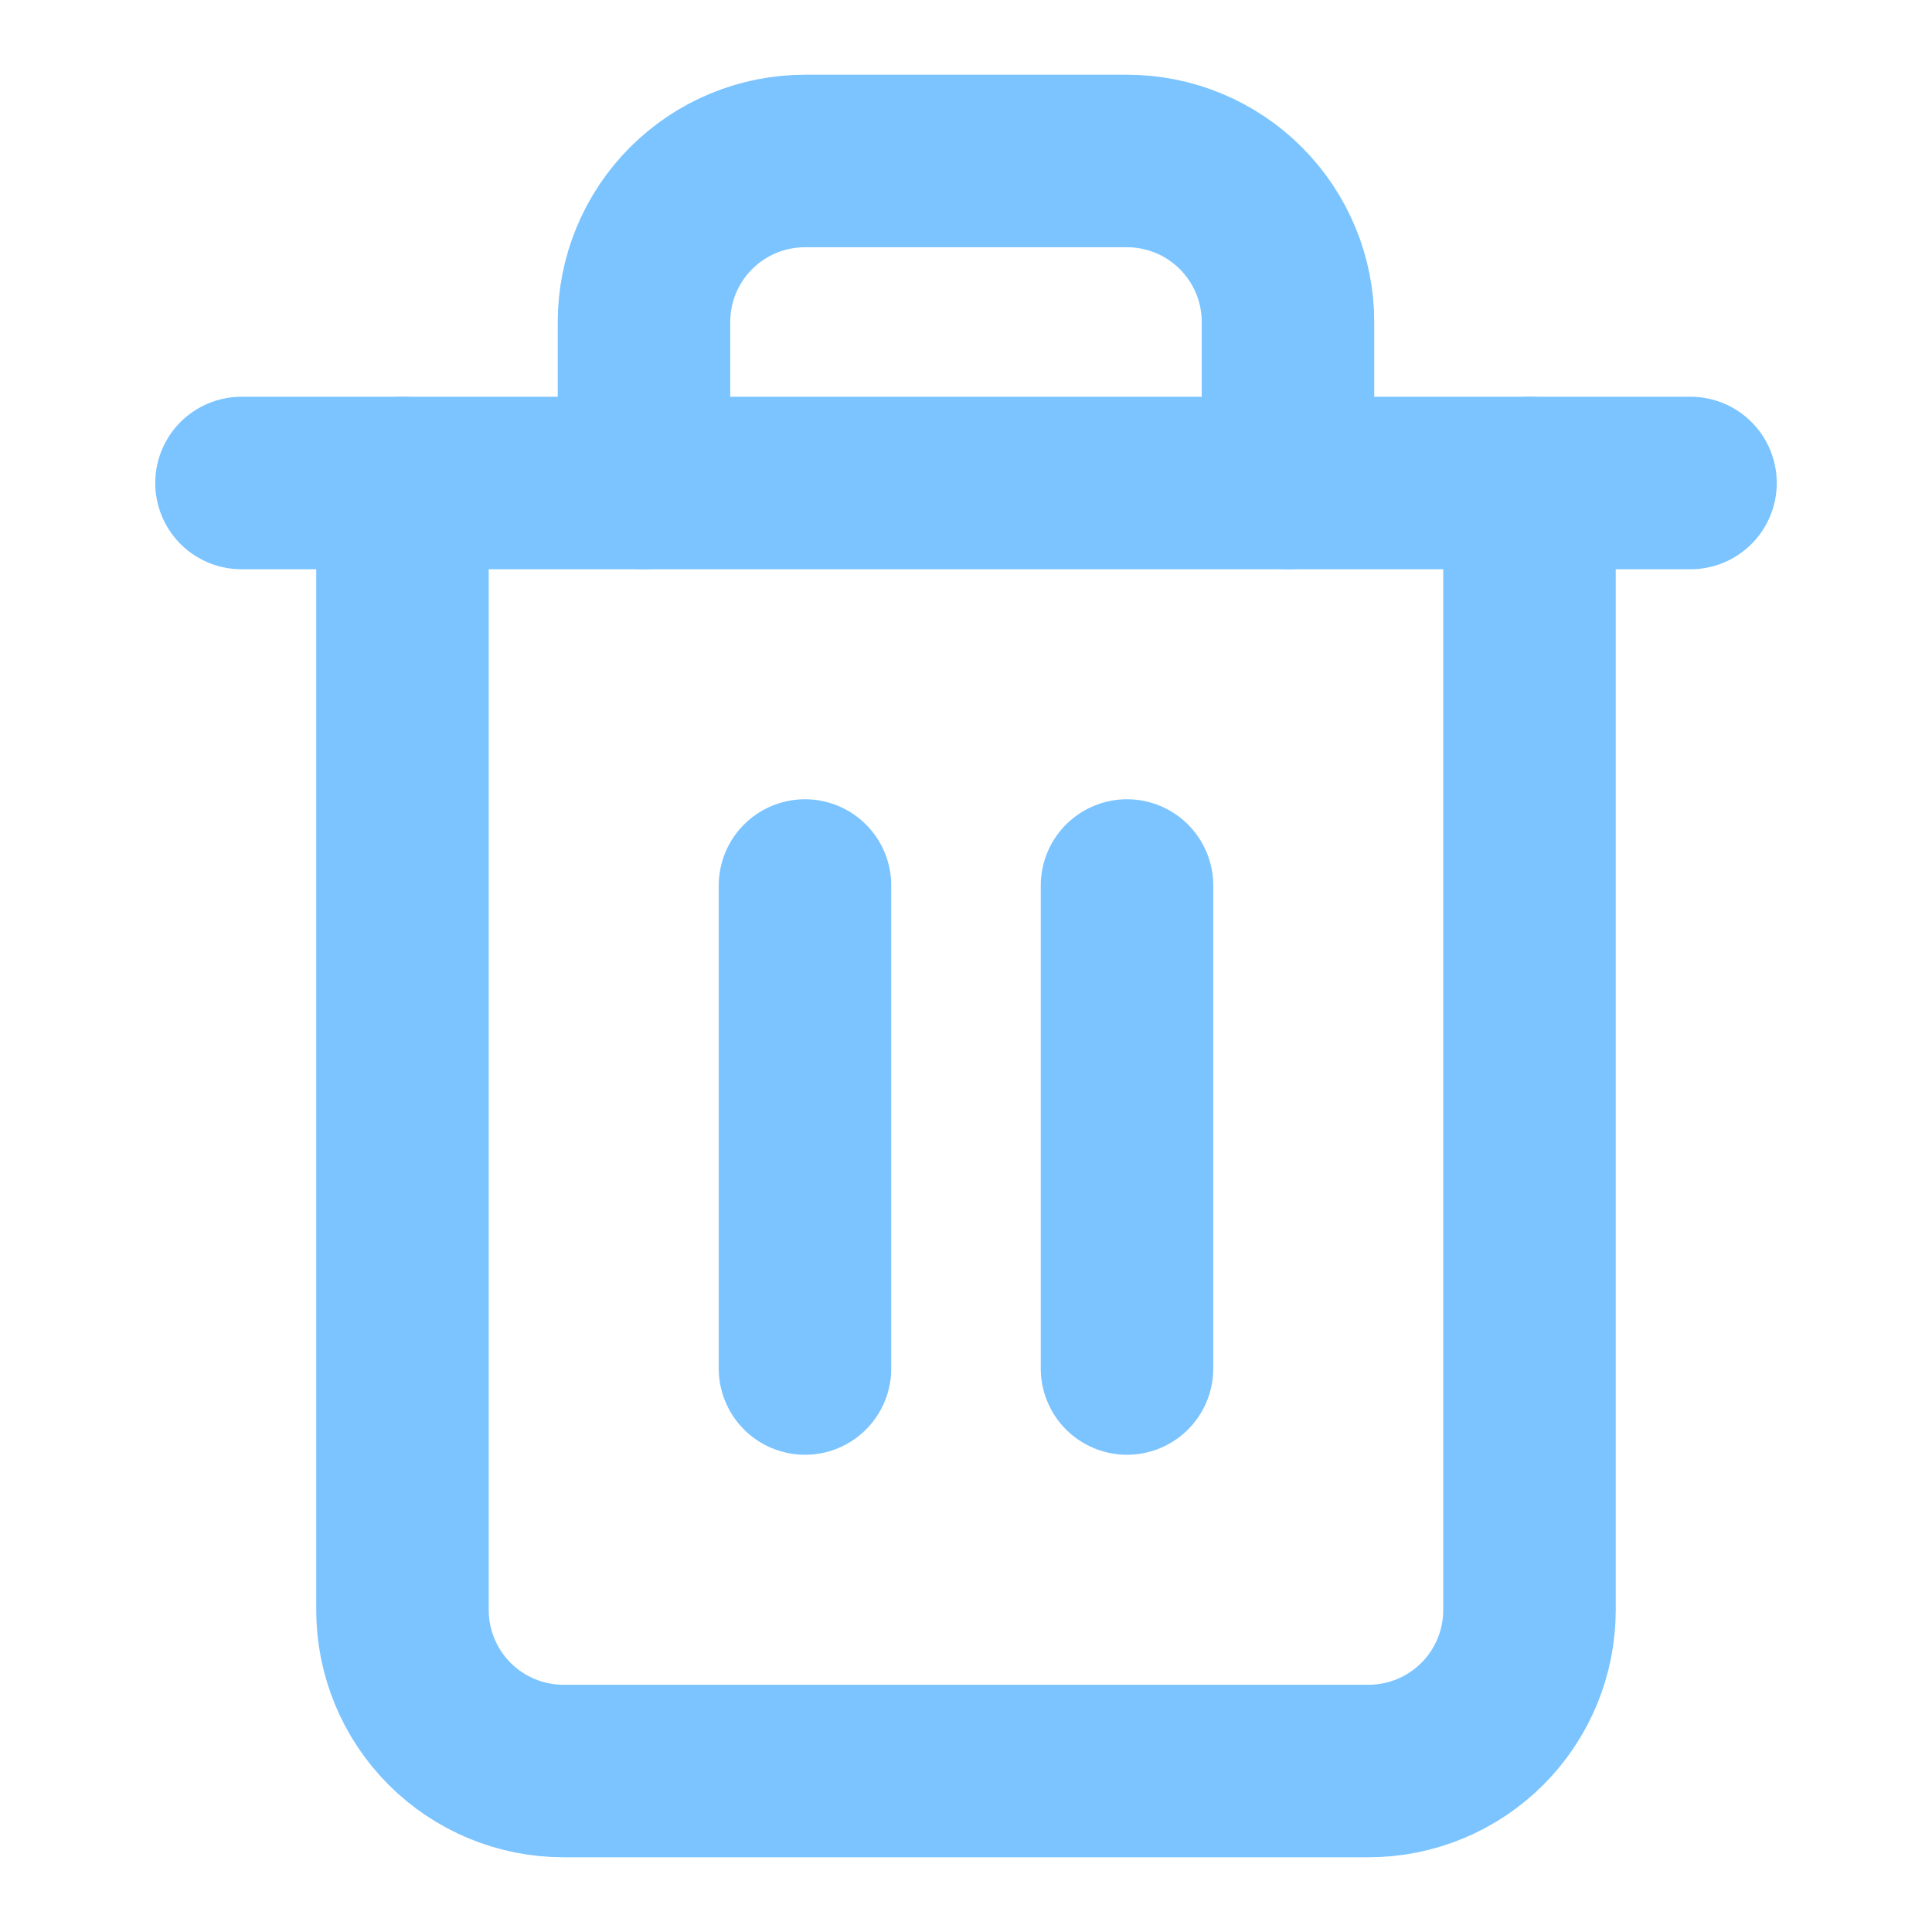
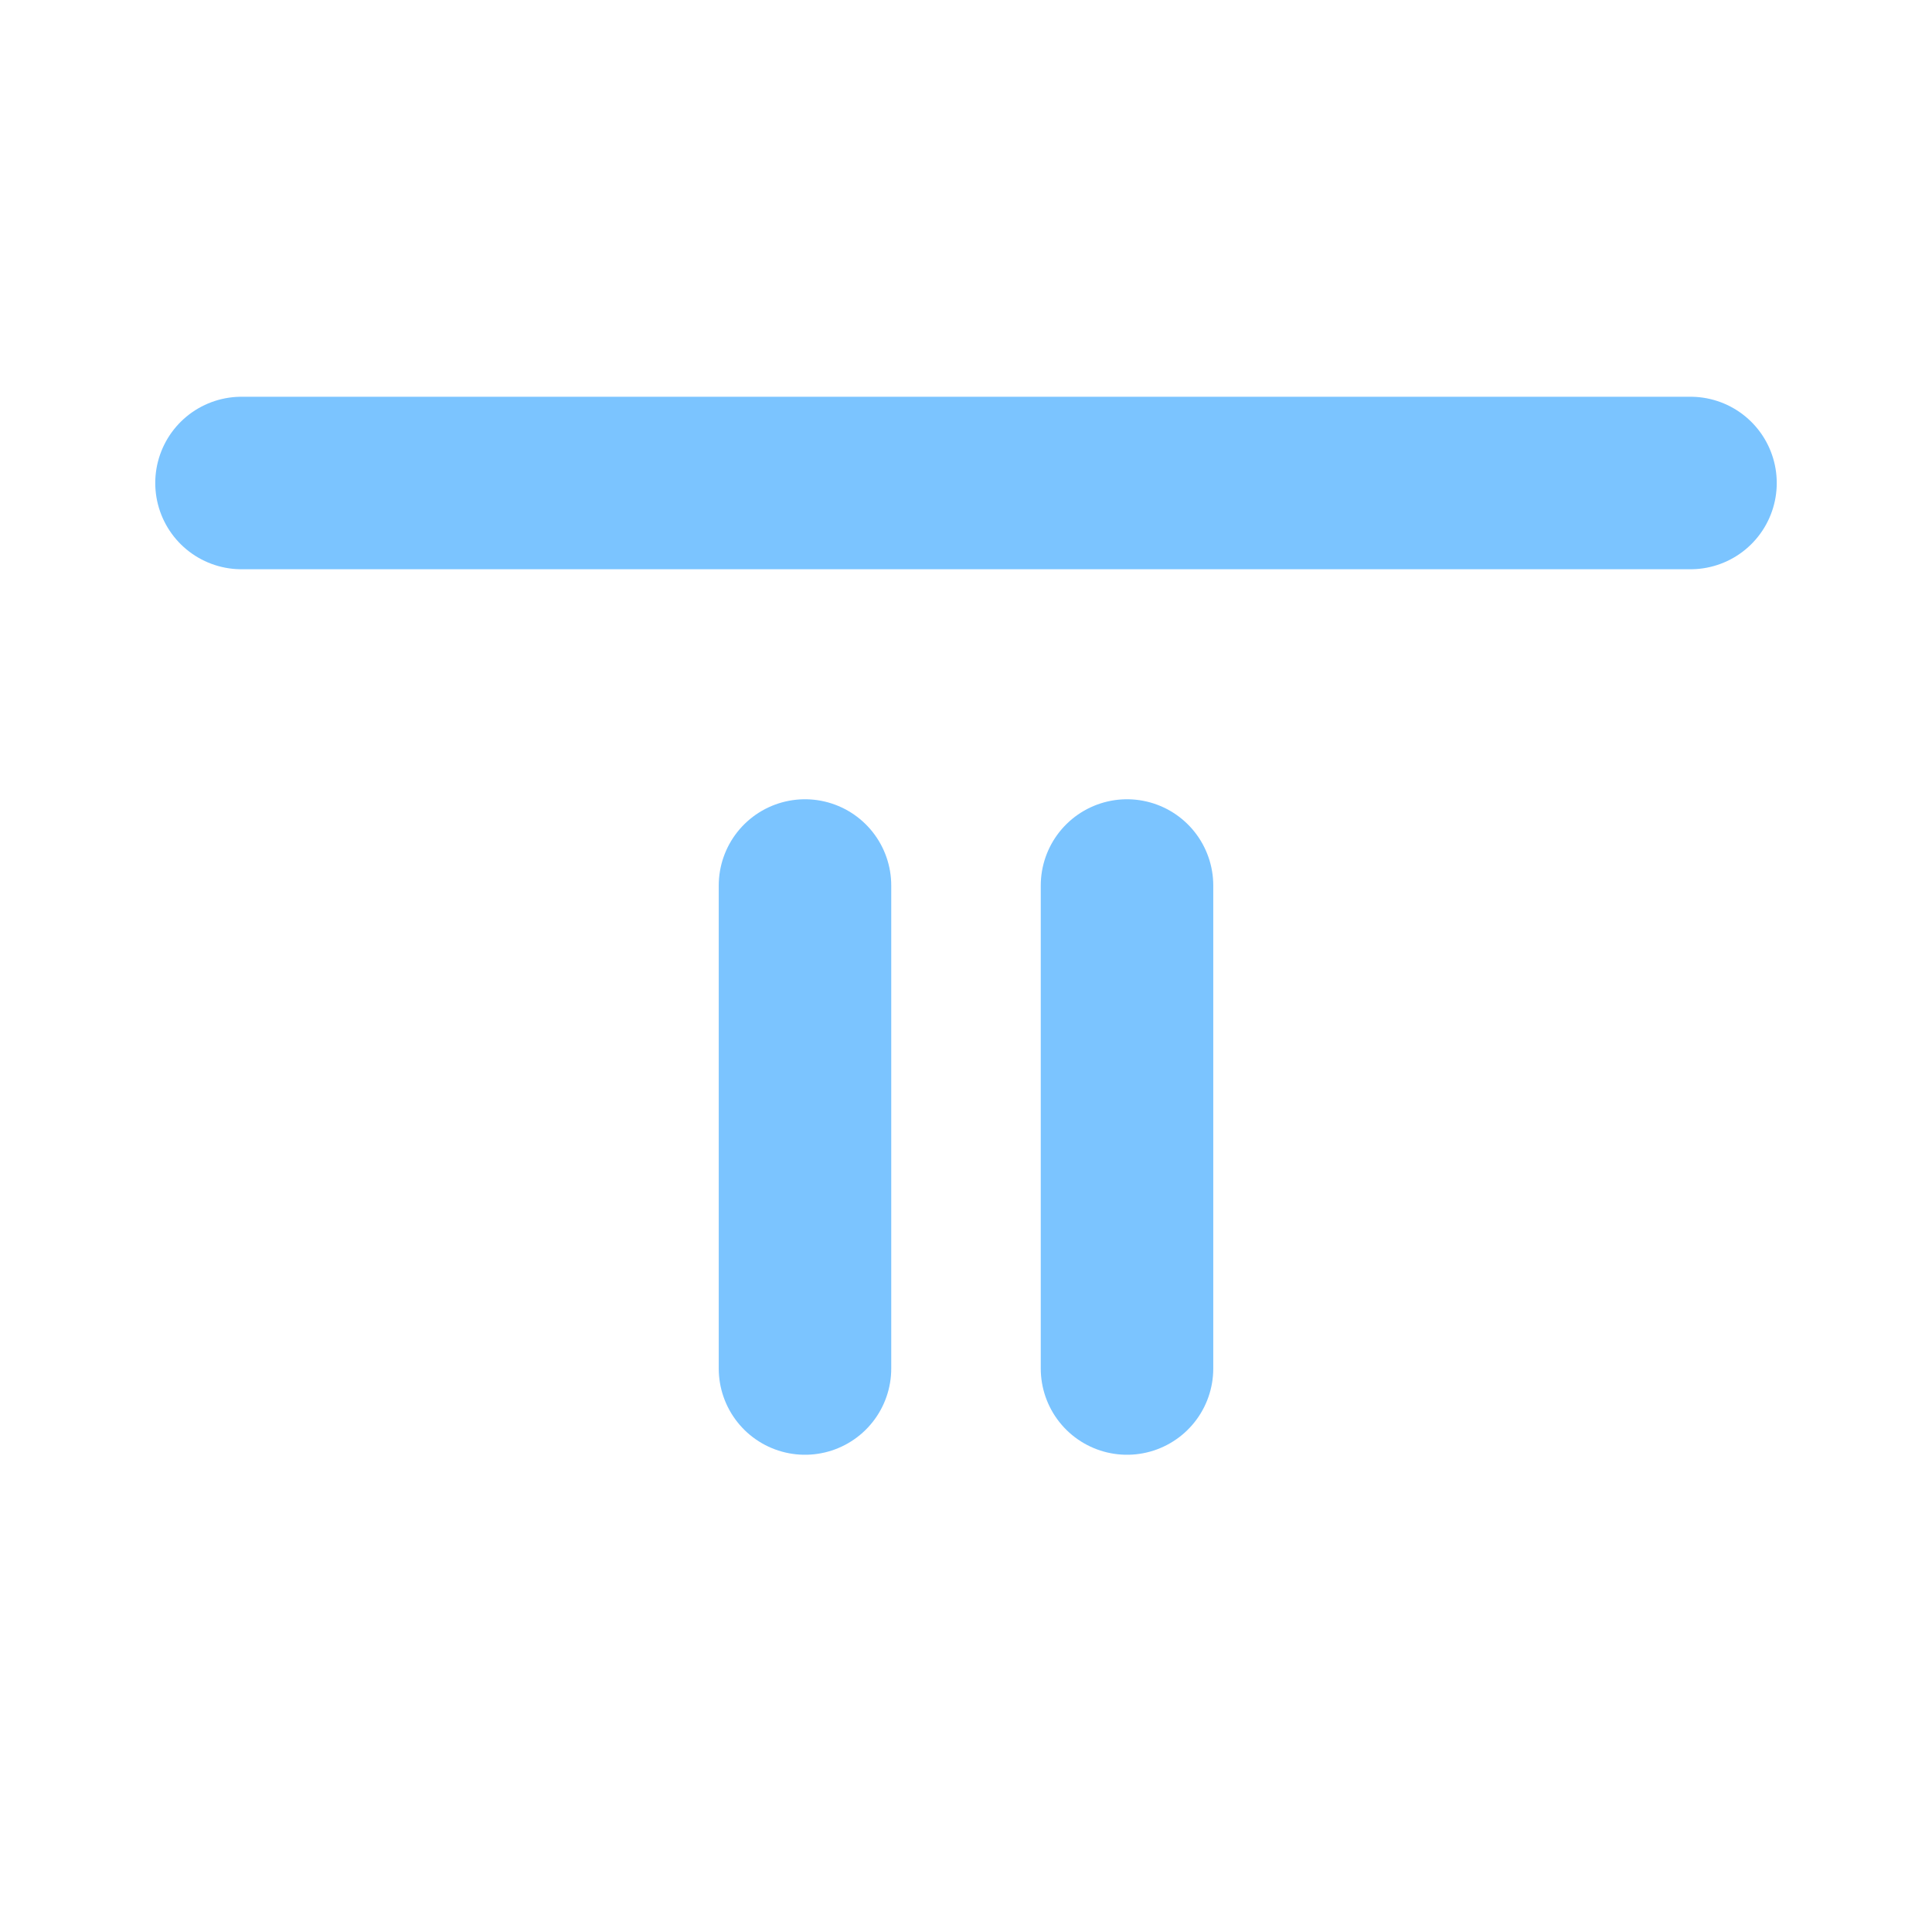
<svg xmlns="http://www.w3.org/2000/svg" fill="none" height="56" viewBox="0 0 56 56" width="56">
  <g stroke="#7bc4ff" stroke-linecap="round" stroke-linejoin="round" stroke-width="5">
    <path d="m7 14h4.667 37.333" />
-     <path d="m44.333 14v32.667c0 1.238-.492 2.425-1.367 3.3-.875.875-2.062 1.367-3.3 1.367h-23.333c-1.238 0-2.425-.492-3.3-1.367-.875-.875-1.367-2.062-1.367-3.3v-32.667m7 0v-4.667c0-1.238.492-2.425 1.367-3.3.875-.875 2.062-1.367 3.3-1.367h9.333c1.238 0 2.425.492 3.3 1.367s1.367 2.062 1.367 3.3v4.667" />
    <path d="m23.333 25.667v14" />
    <path d="m32.667 25.667v14" />
  </g>
</svg>